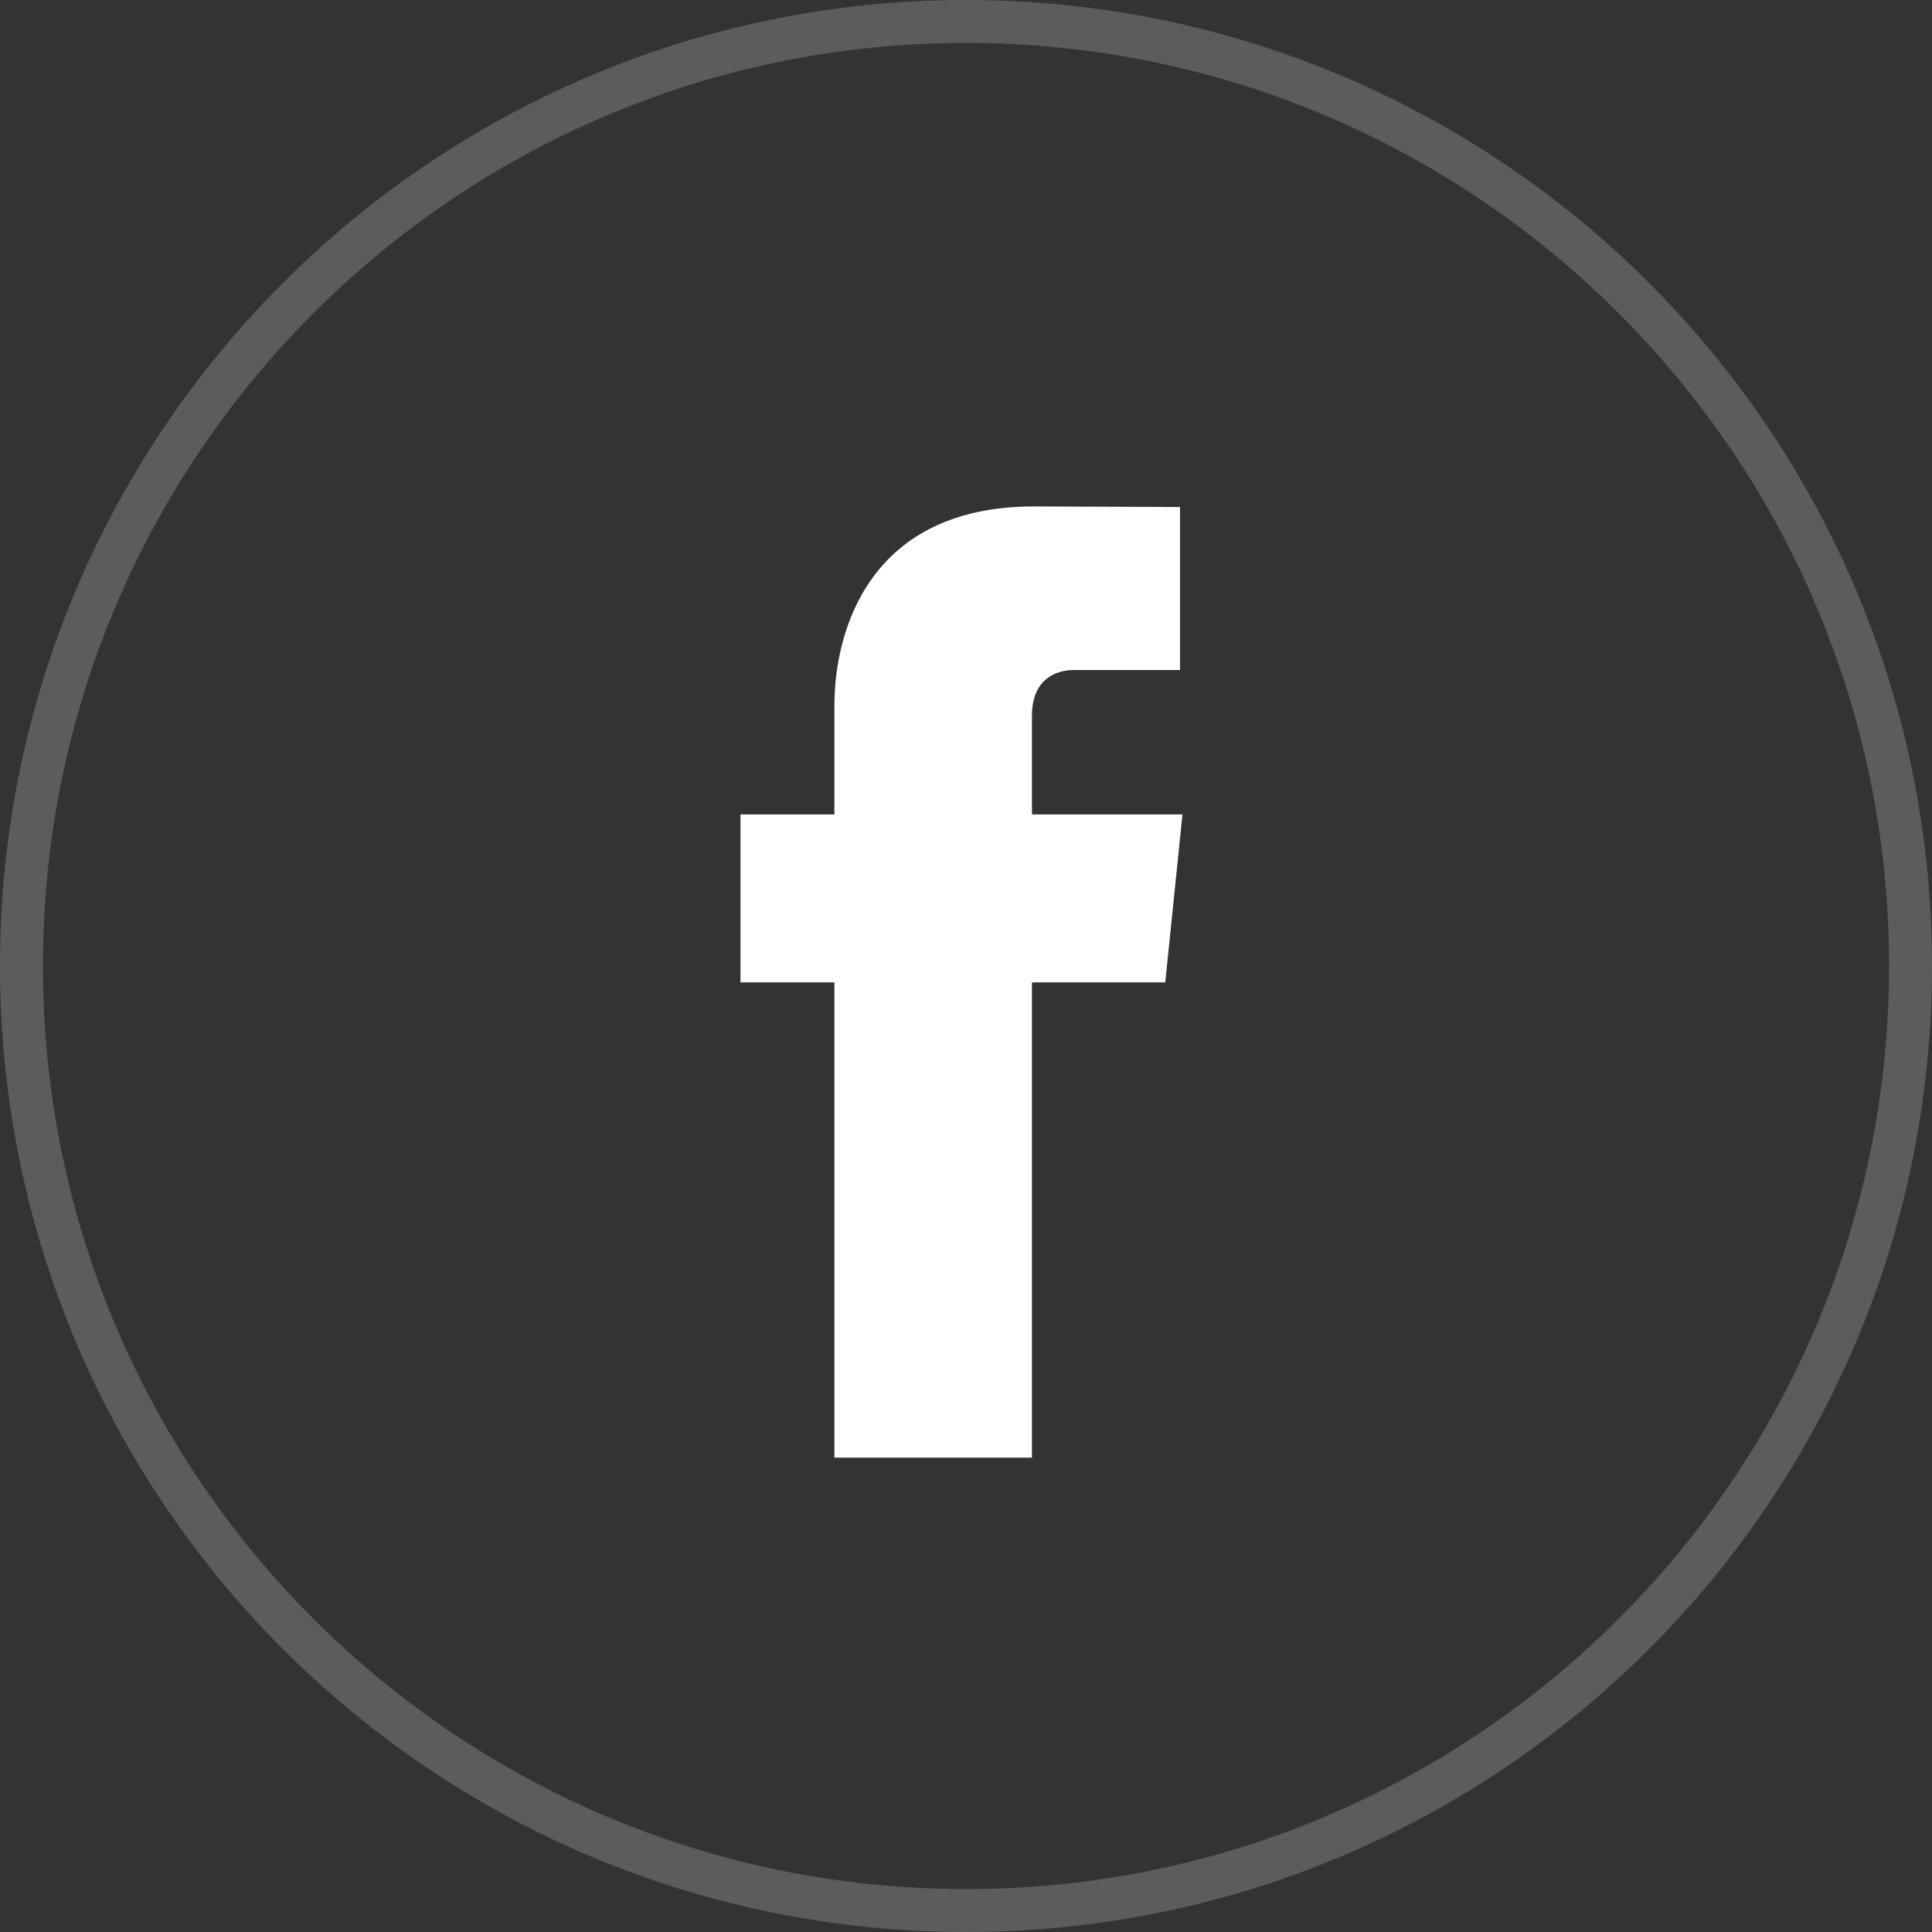
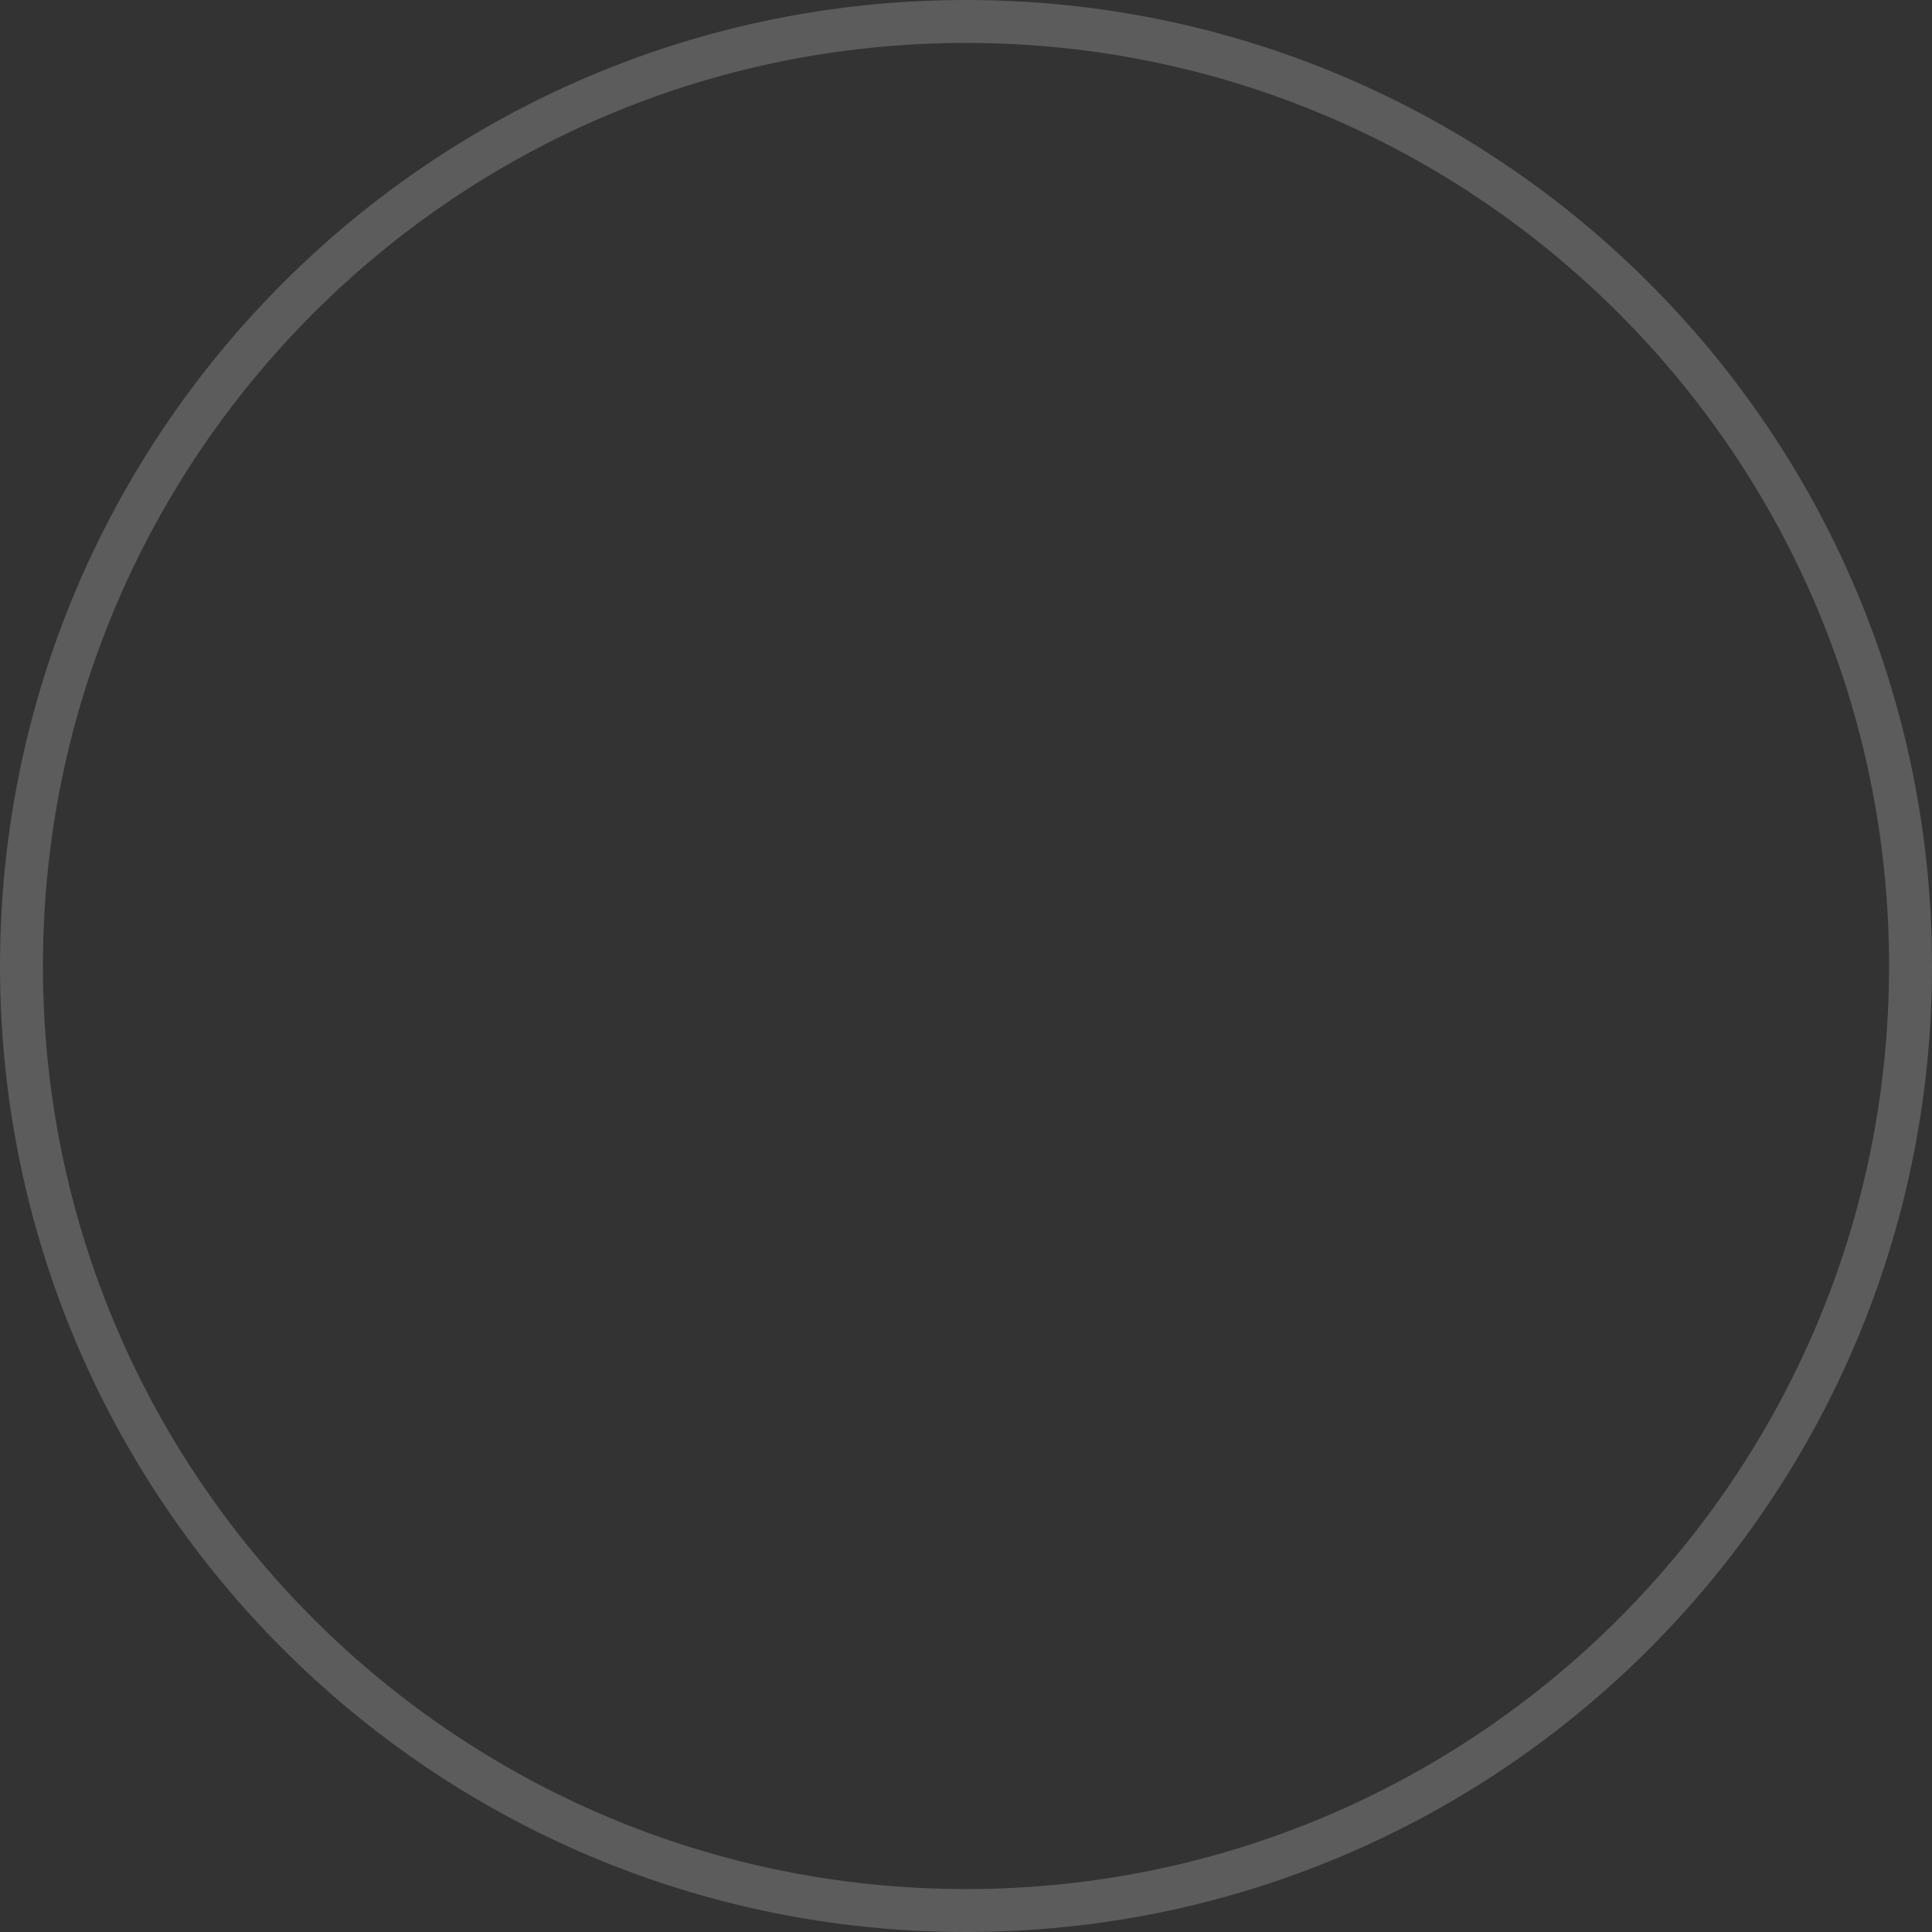
<svg xmlns="http://www.w3.org/2000/svg" width="45" height="45" viewBox="0 0 45 45" fill="none">
  <rect x="0" y="0" width="45" height="45" fill="#333333" stroke="none" />
  <path d="M22.5 44.5C34.65 44.5 44.5 34.65 44.5 22.5C44.5 10.35 34.65 0.5 22.5 0.5C10.35 0.5 0.5 10.35 0.5 22.5C0.5 34.65 10.35 44.5 22.5 44.5Z" stroke="white" stroke-opacity="0.2" />
-   <path d="M27.542 18.97H24.036V16.671C24.036 15.807 24.608 15.606 25.011 15.606C25.413 15.606 27.485 15.606 27.485 15.606V11.809L24.078 11.796C20.296 11.796 19.435 14.627 19.435 16.439V18.97H17.247V22.882H19.435C19.435 27.902 19.435 33.951 19.435 33.951H24.036C24.036 33.951 24.036 27.843 24.036 22.882H27.141L27.542 18.97Z" fill="white" />
</svg>